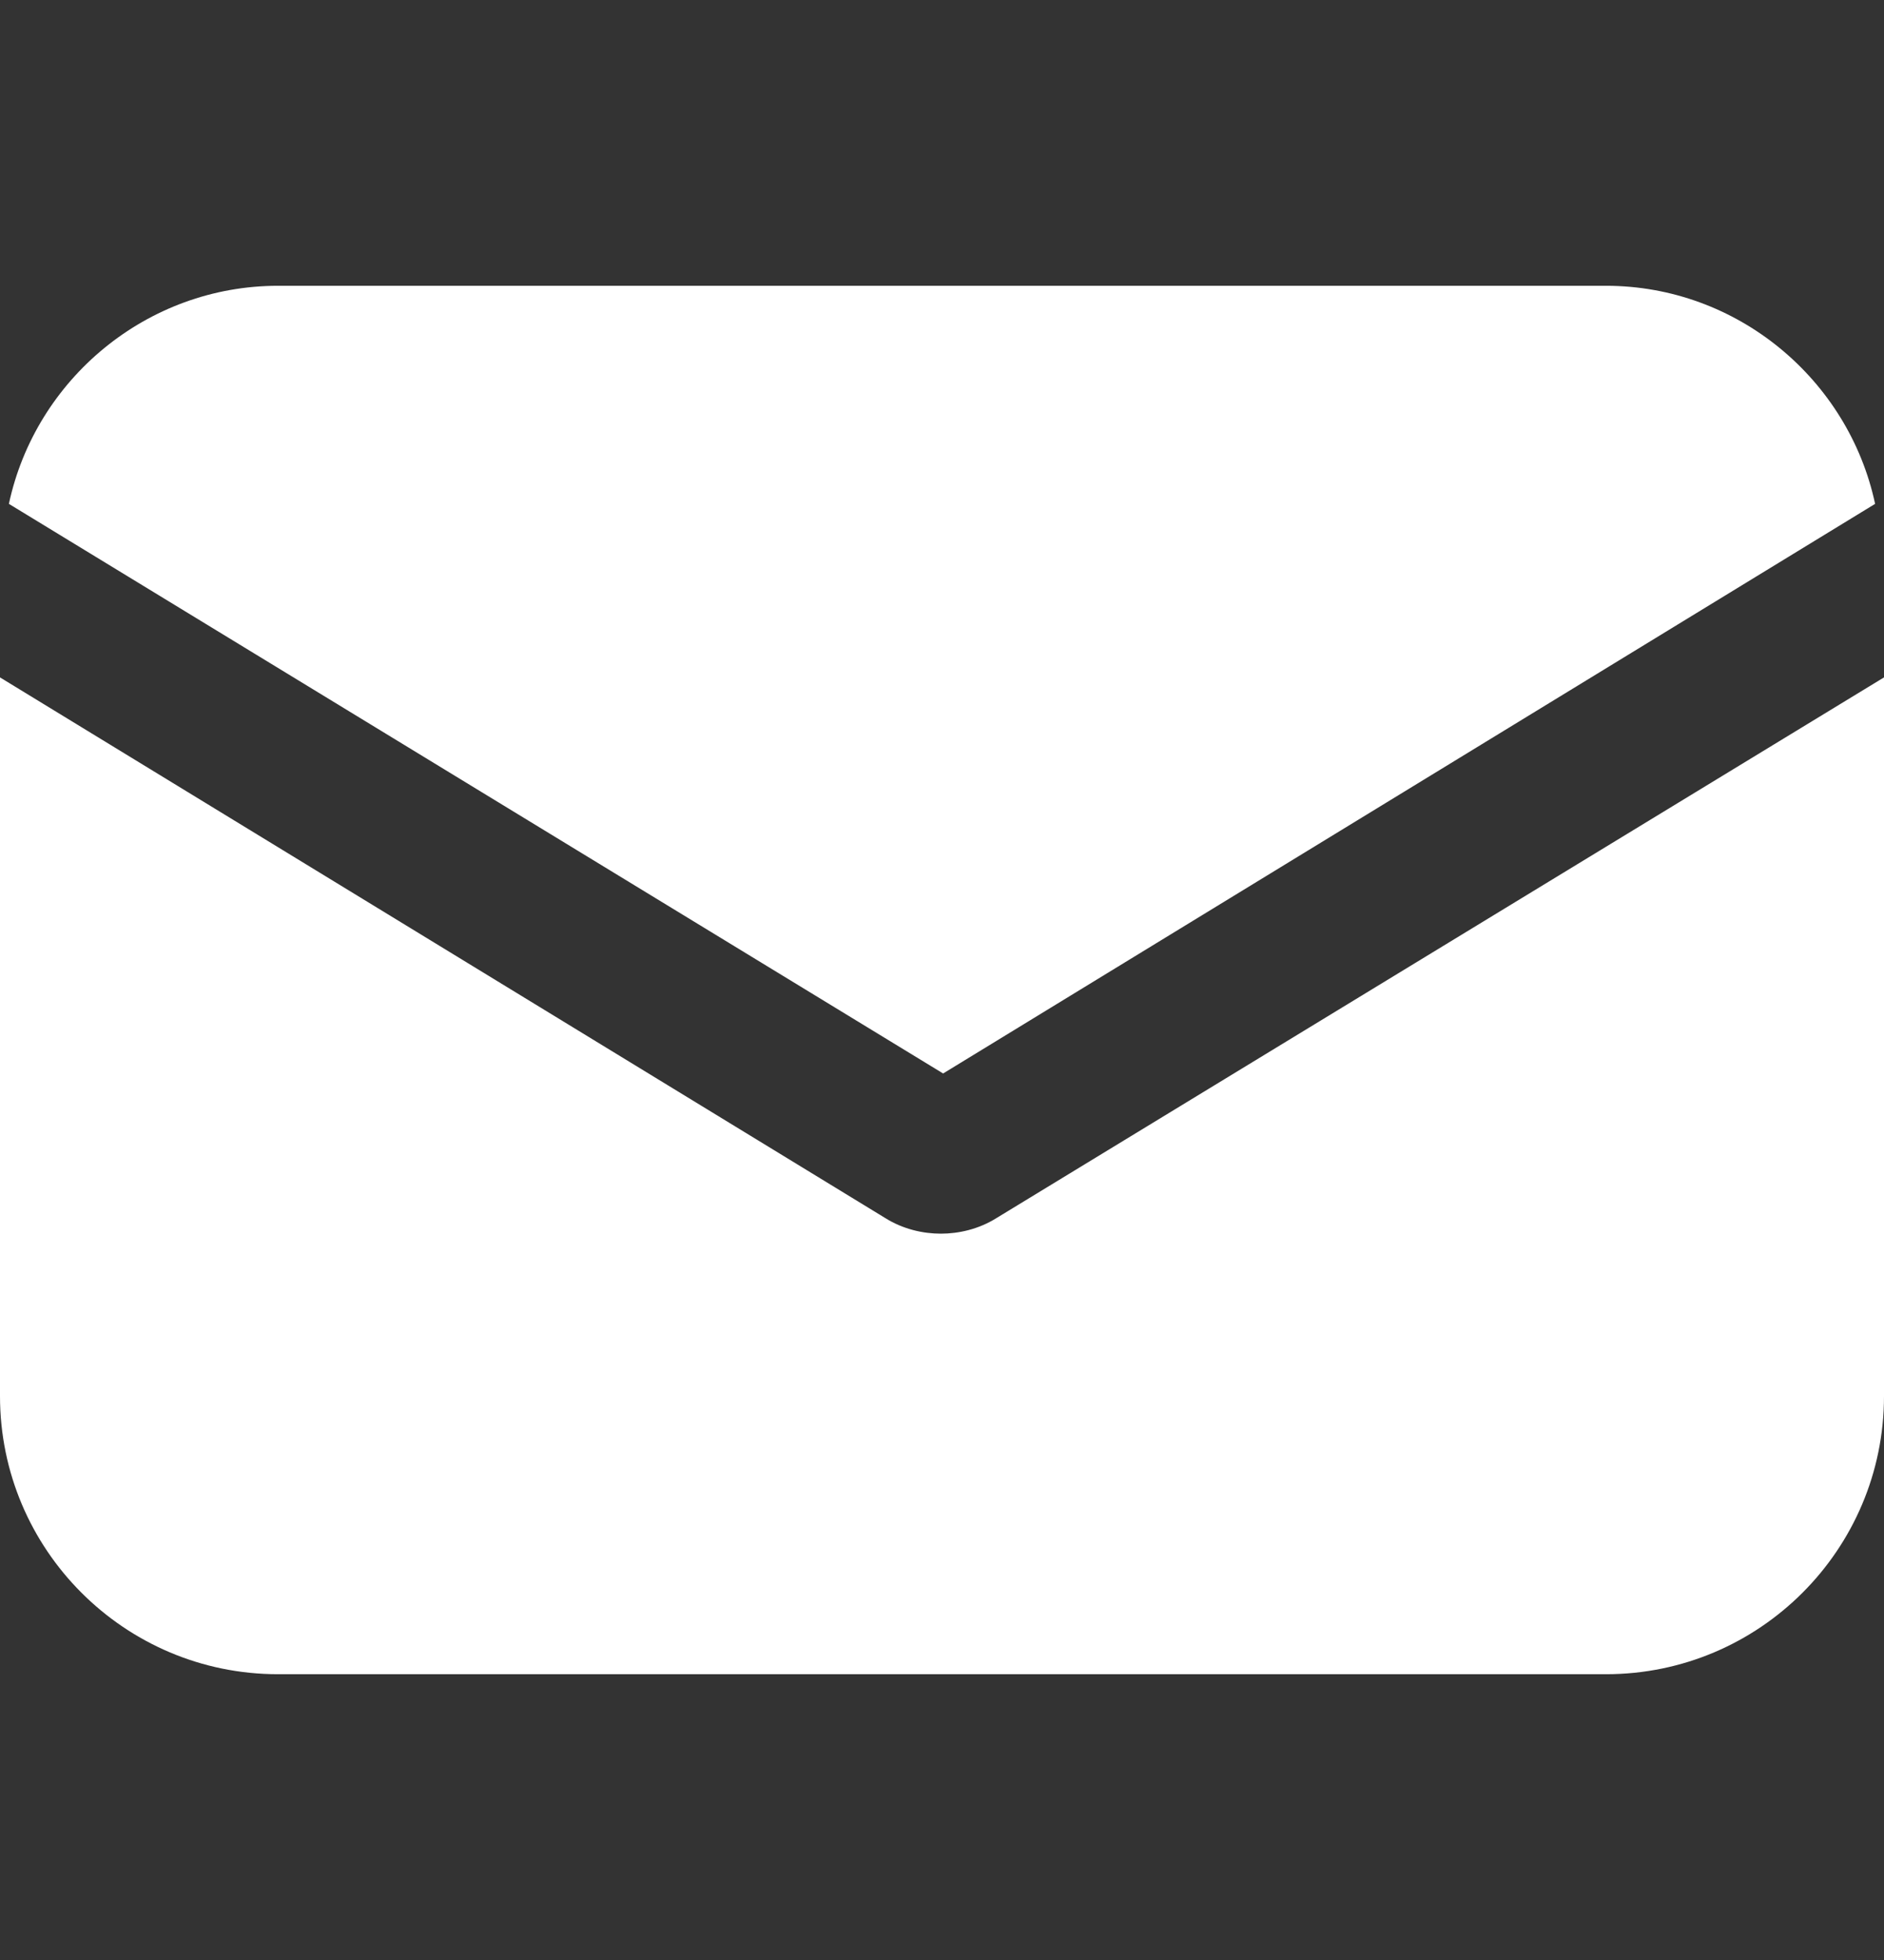
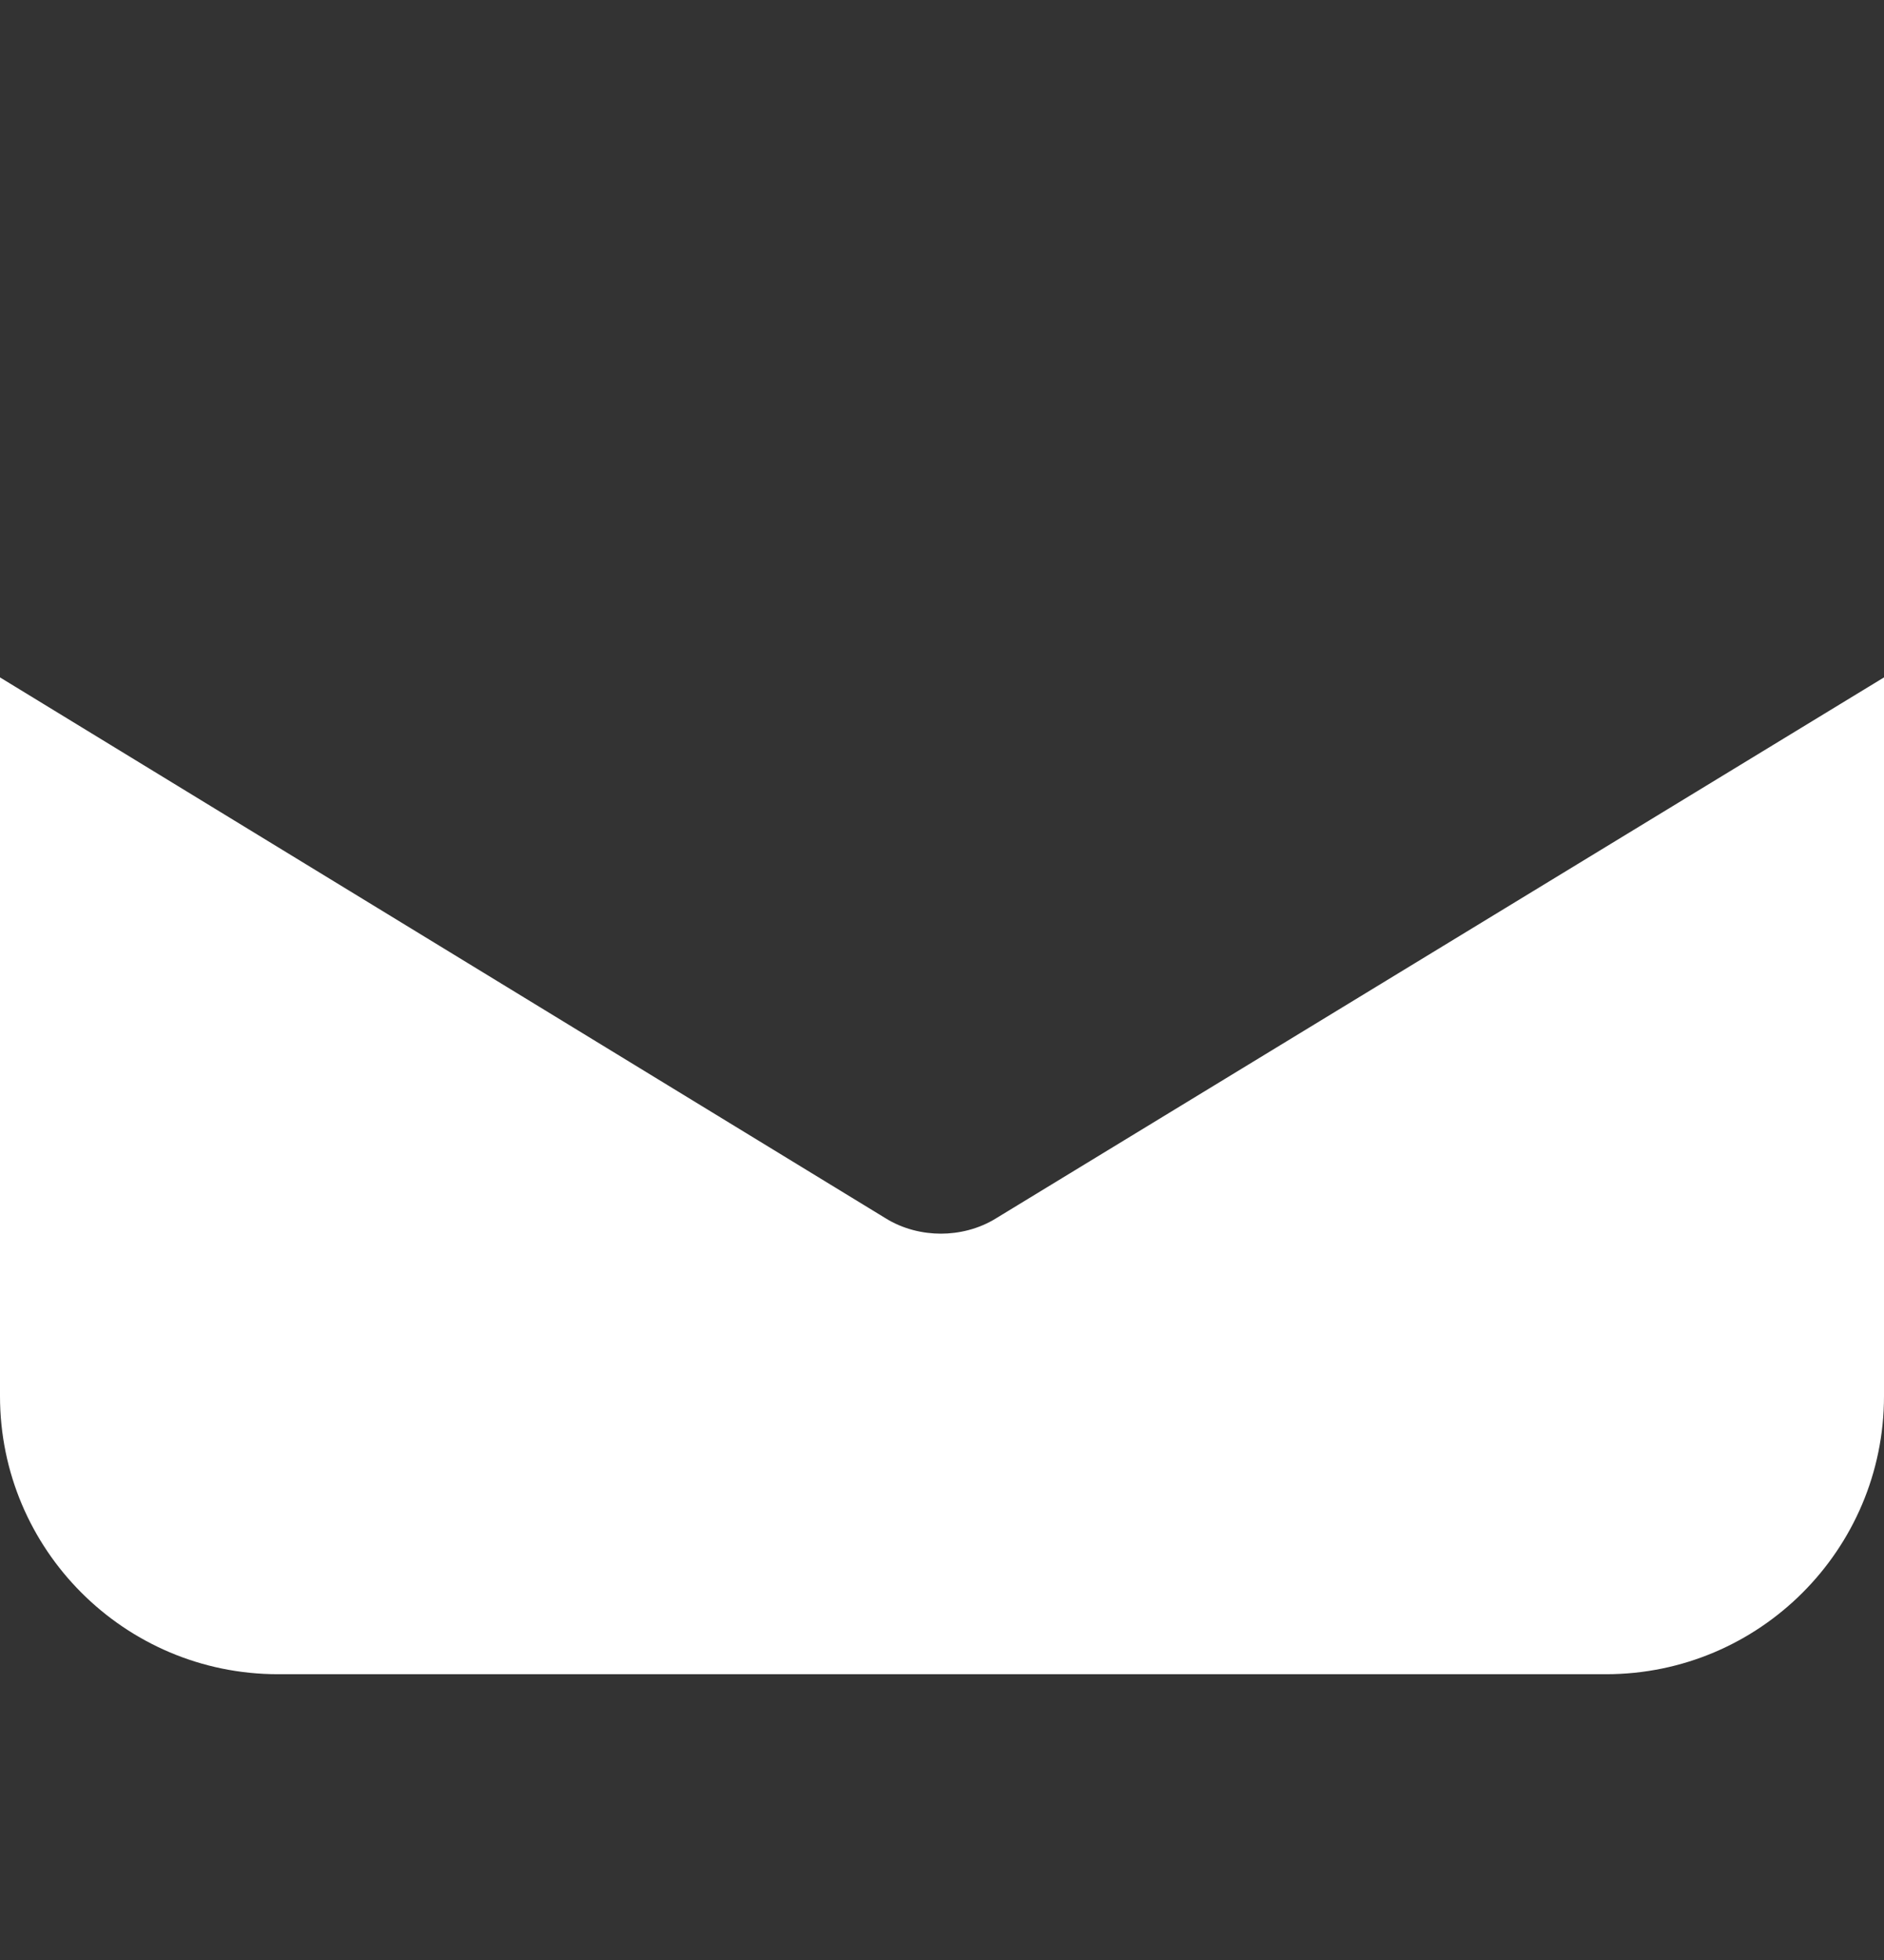
<svg xmlns="http://www.w3.org/2000/svg" width="25" height="26" viewBox="0 0 25 26" fill="none">
  <rect x="0" y="0" width="25" height="26" fill="#333333" stroke="none" />
  <path d="M13.223 16.158C12.987 16.306 12.721 16.365 12.485 16.365C12.249 16.365 11.983 16.306 11.747 16.158L0 8.986V18.52C0 20.556 1.653 22.209 3.689 22.209H21.311C23.347 22.209 25 20.556 25 18.52V8.986L13.223 16.158Z" fill="white" />
-   <path d="M21.311 3.791H3.69C1.948 3.791 0.472 5.031 0.118 6.684L12.515 14.24L24.882 6.684C24.528 5.031 23.052 3.791 21.311 3.791Z" fill="white" />
</svg>